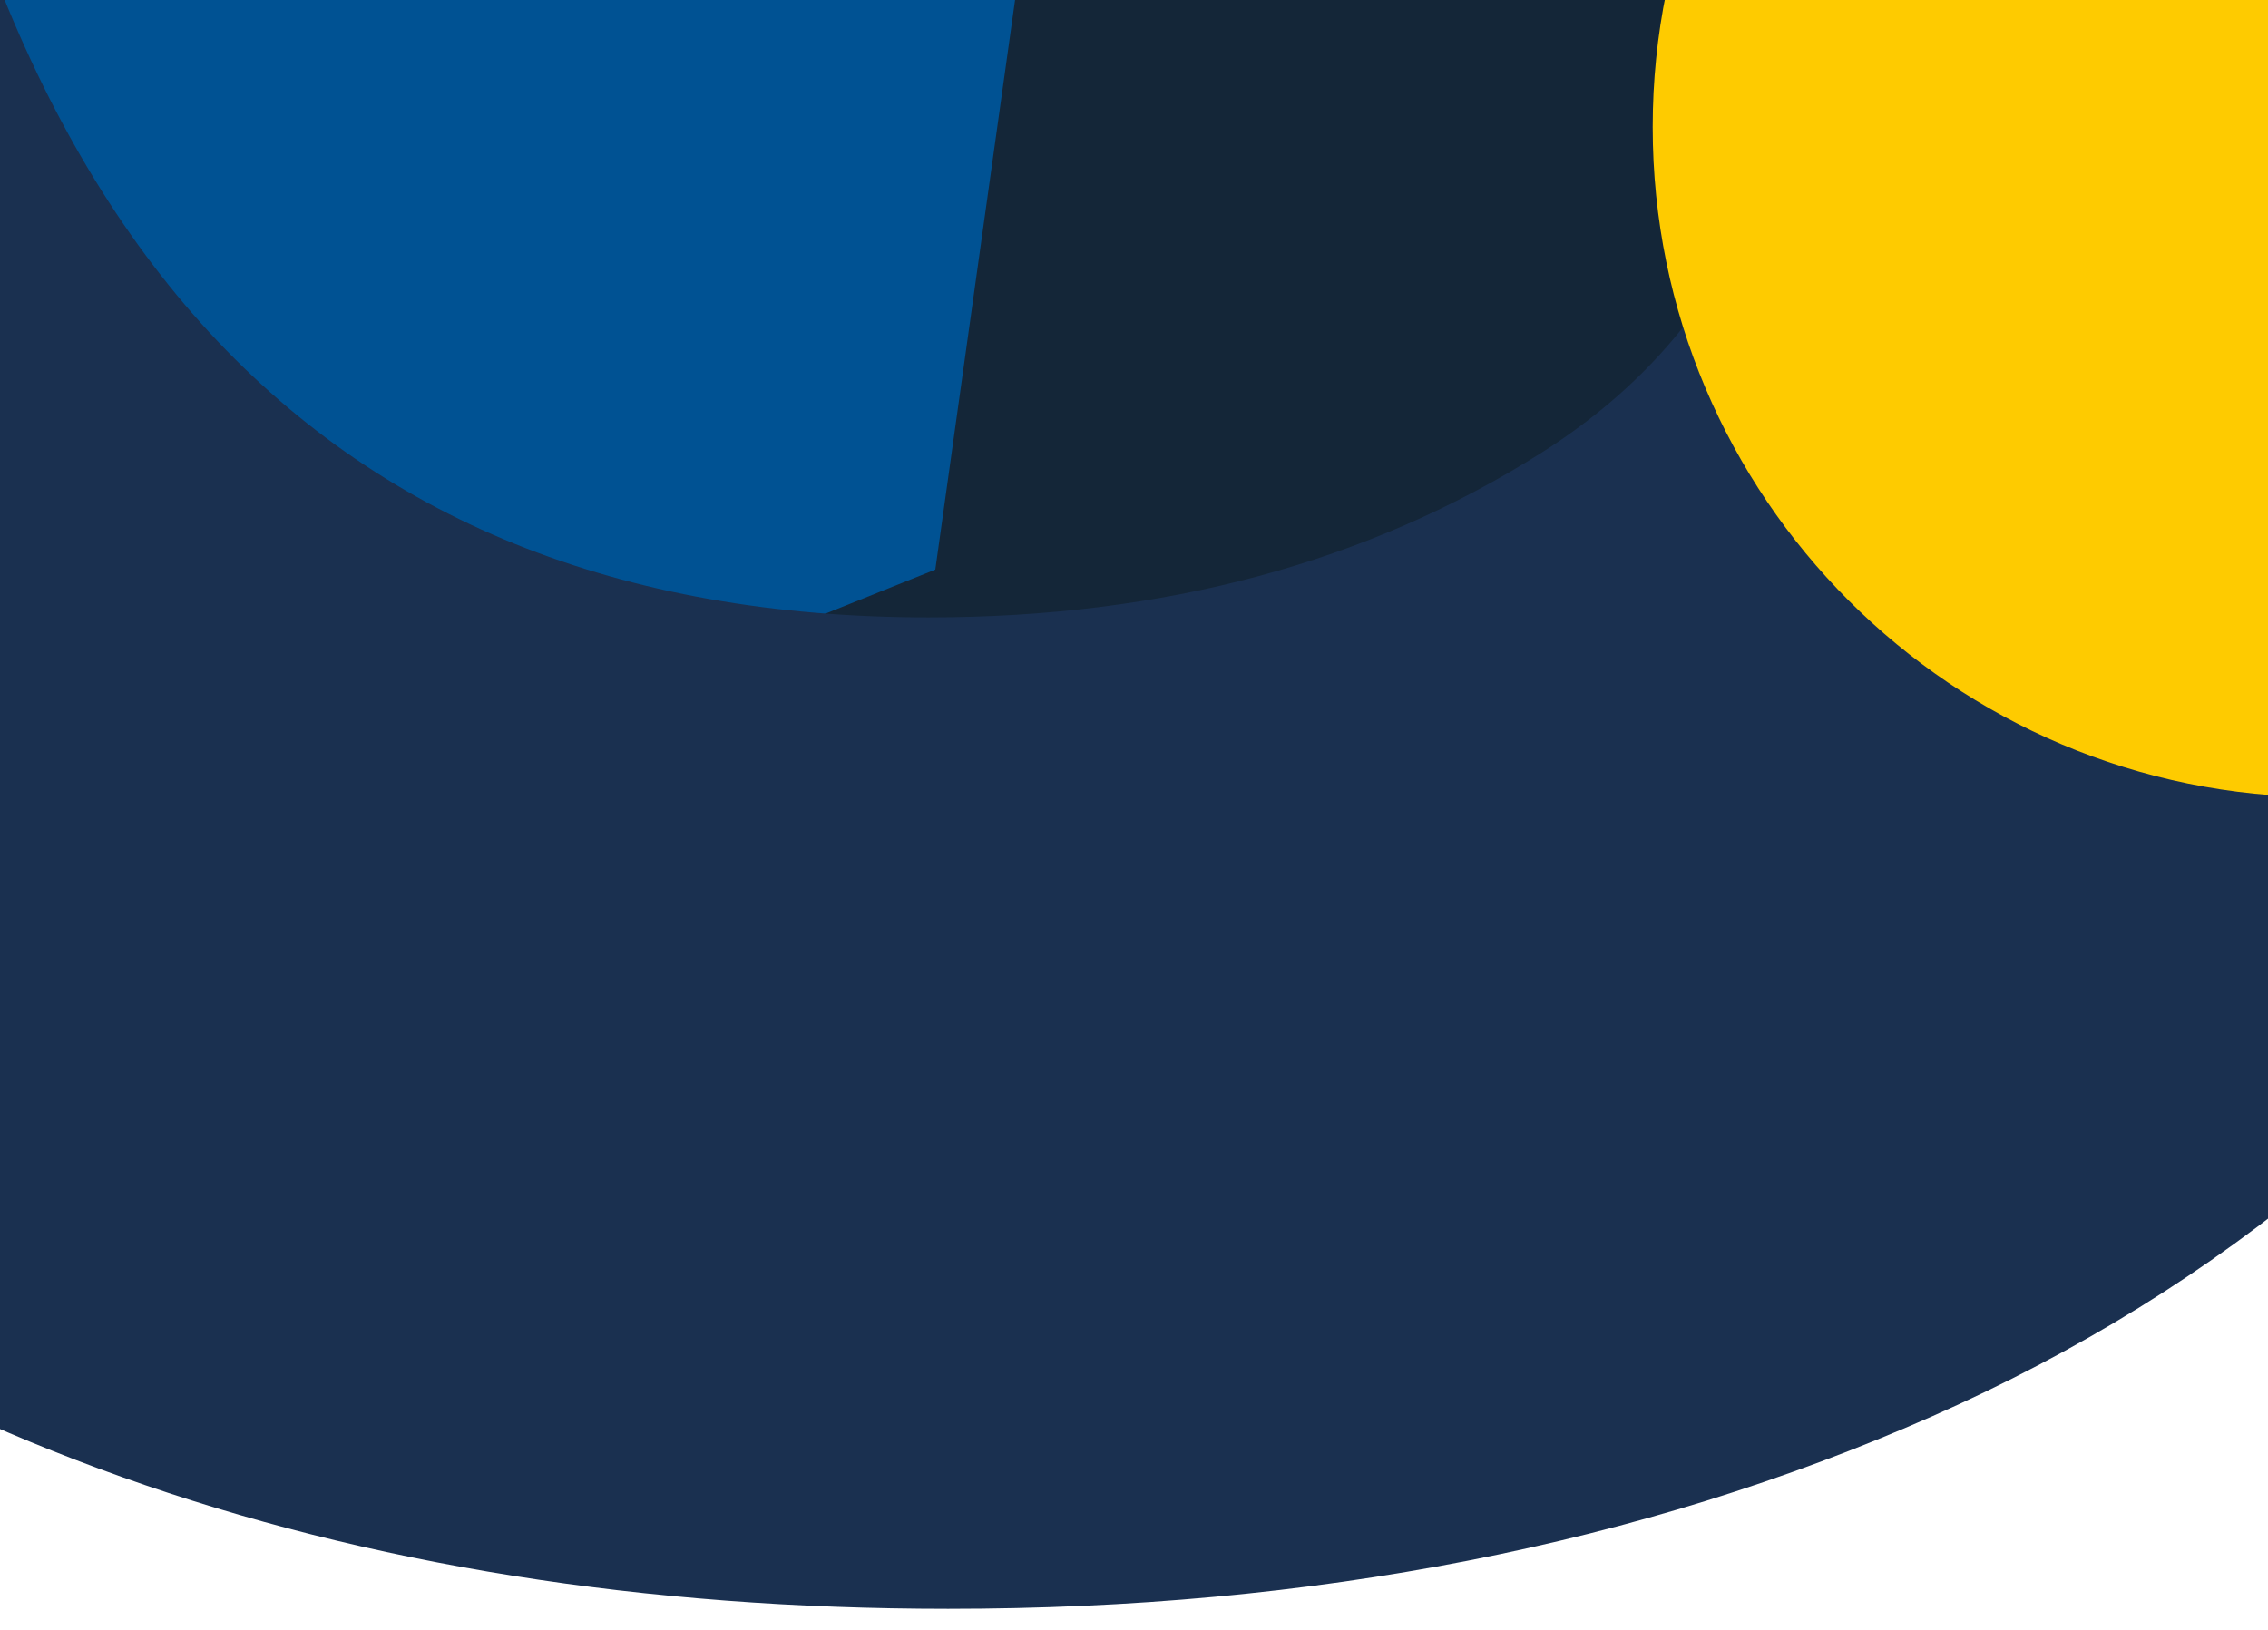
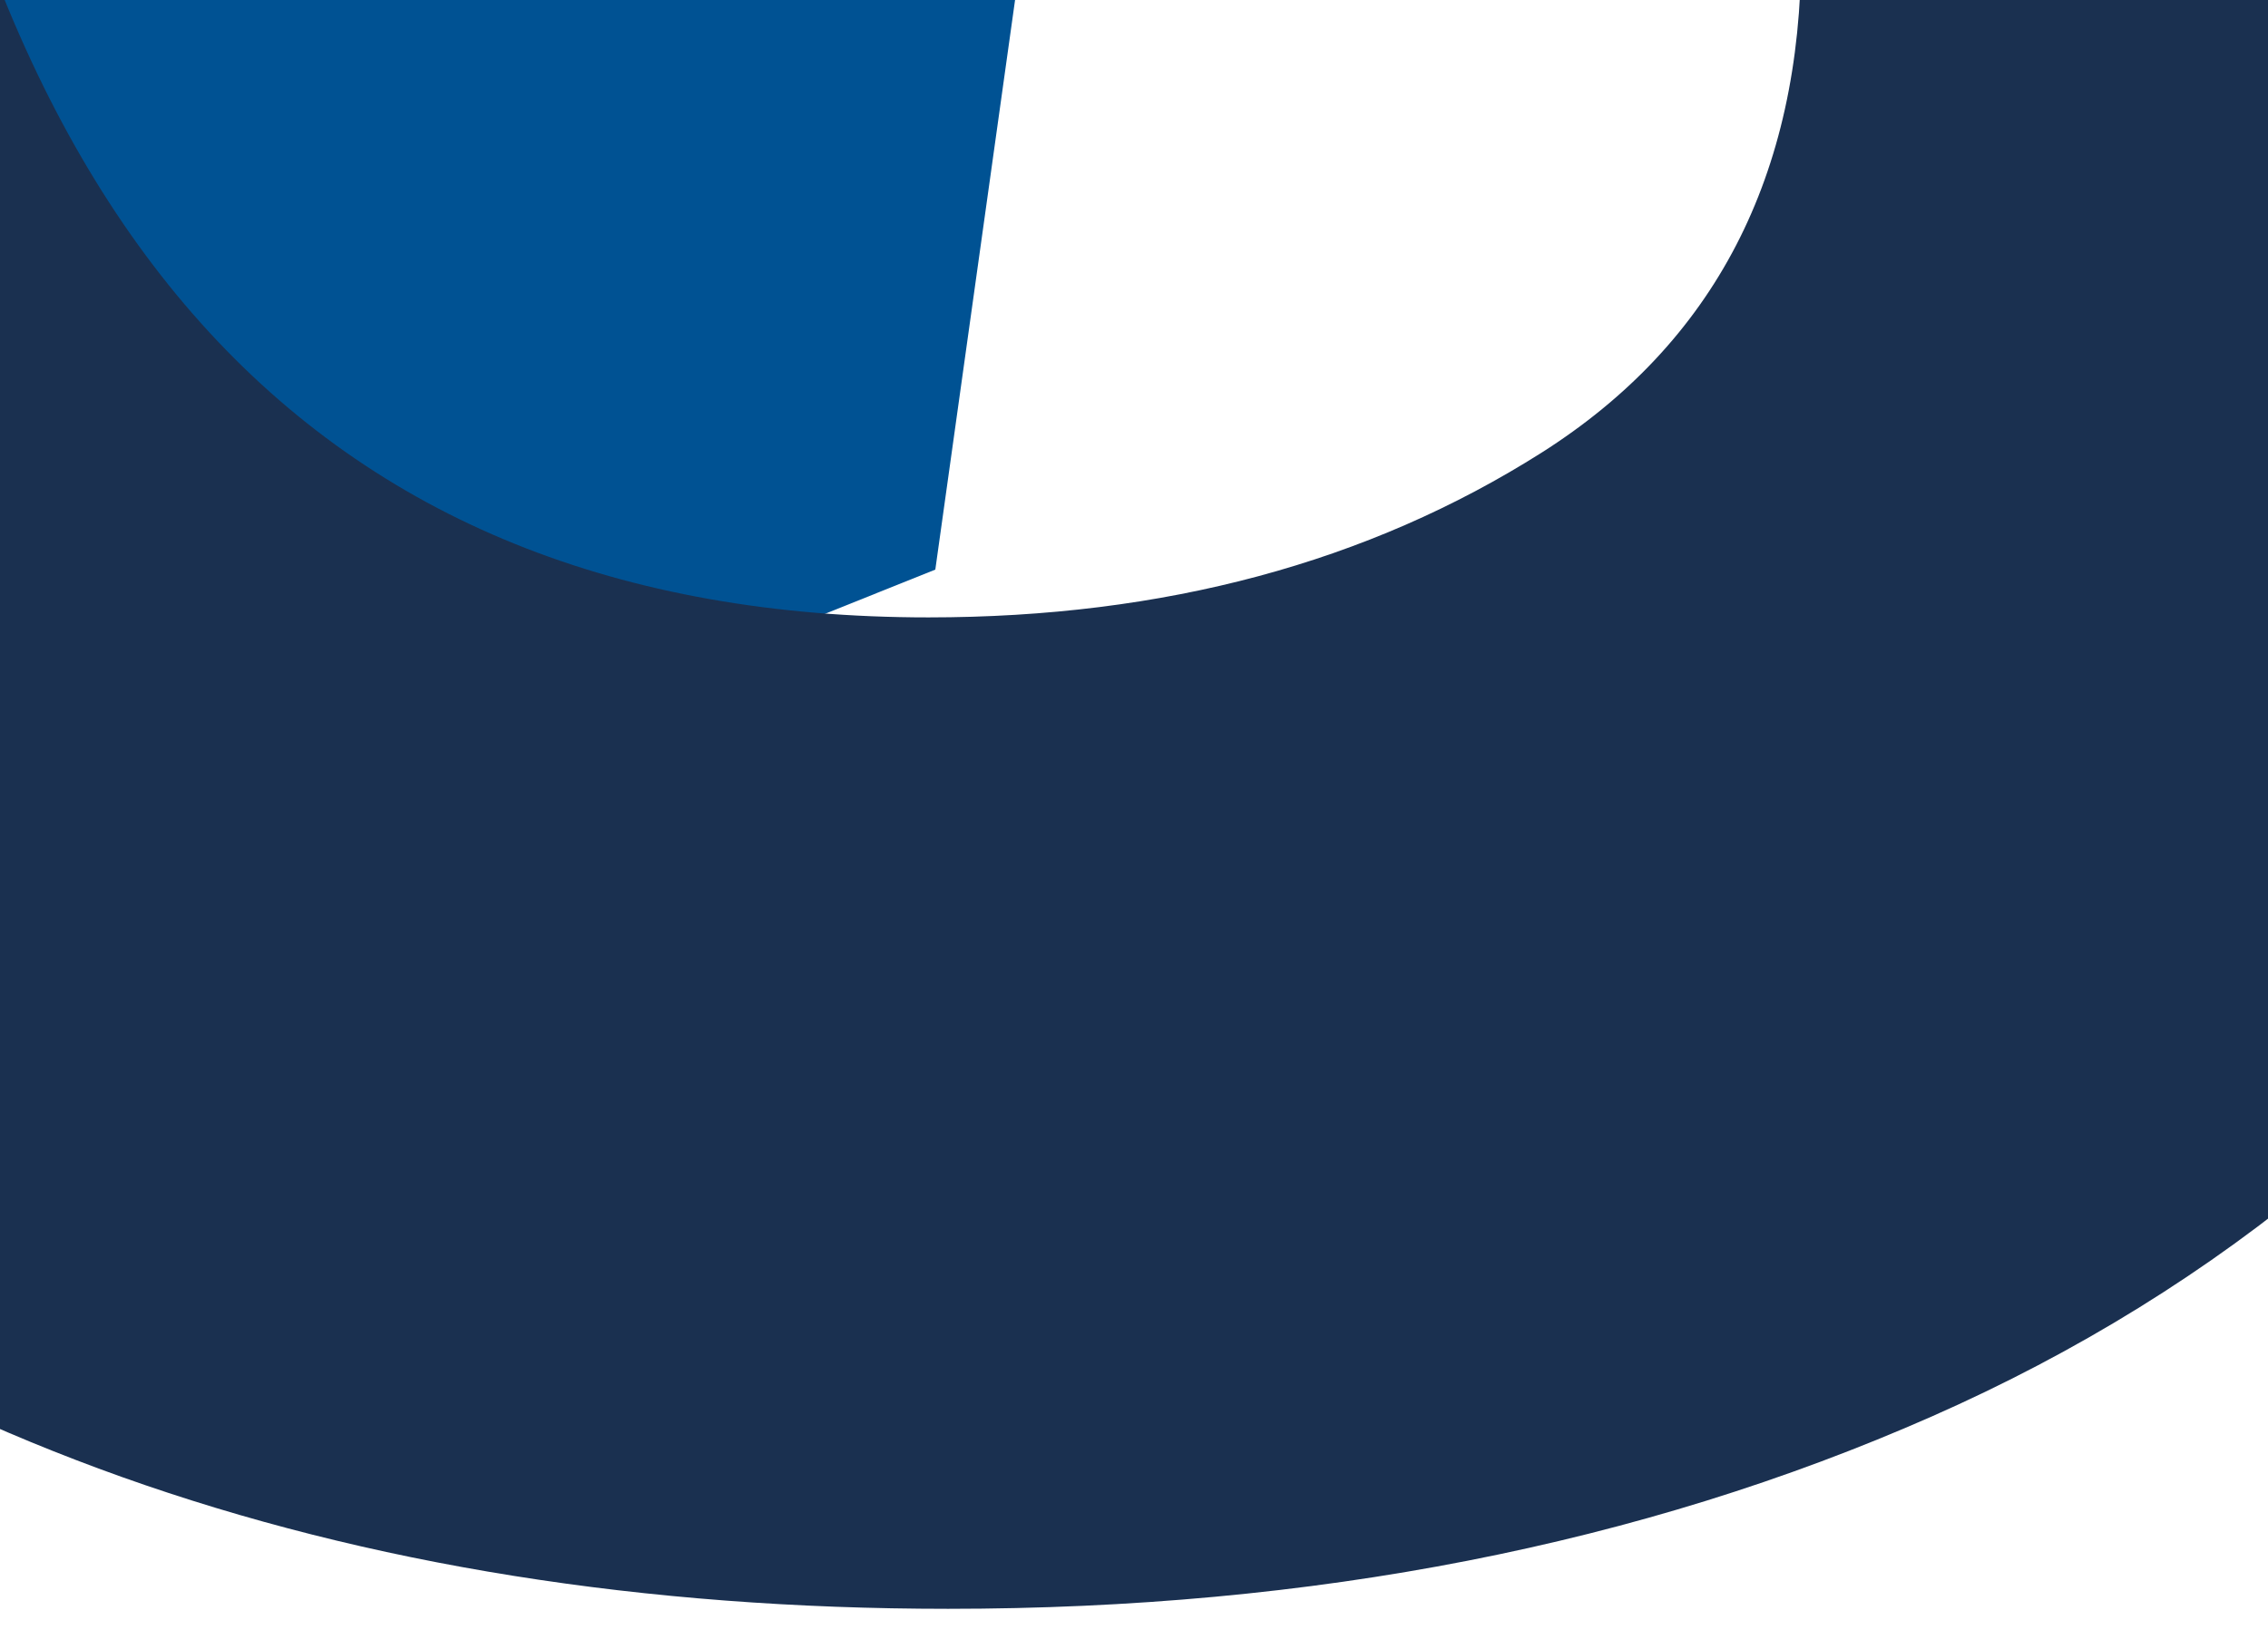
<svg xmlns="http://www.w3.org/2000/svg" width="1280" height="920" preserveAspectRatio="xMaxYMax">
  <g clip-path="url('#clip0_207_4164')">
-     <path fill="#142638" d="M221 0h900v475H221z" />
    <path d="M749.531-1261.95 527.869 321.508-947.89 913.14l-1254.2-991.784 221.81-1583.396 1475.756-591.64 1254.055 991.73Z" fill="#005293" />
    <path d="M-621.977-195.473-71.33-316.316C-23.6 126.926 174.929 348.491 524.03 348.491c132.799 0 248.048-30.965 345.859-92.896 97.698-61.931 146.661-156.281 146.661-283.161 0-40.244-4.81-76.799-14.53-109.665-9.728-32.866-27.278-63.049-52.653-90.66-25.375-27.612-48.514-50.752-69.418-69.421-20.903-18.669-54.439-38.791-100.717-60.478-46.279-21.687-82.049-38.008-107.424-49.299-25.375-11.178-67.853-27.947-127.545-50.416L116.802-627.648c-212.054-83.394-372.799-189.258-482.459-317.591-109.659-128.331-164.545-296.911-164.545-505.841 0-195.52 47.731-366.67 143.195-513.67 95.463-147 222.002-257.79 379.394-332.35 157.391-74.56 333.115-111.9 527.06-111.9 305.952 0 550.643 91.78 734.193 275.34 183.55 183.55 275.33 436.53 275.33 758.82l-550.539 120.62c-38.789-398.42-194.728-597.63-467.815-597.63-113.461 0-212.613 31.31-297.68 94.02-85.068 62.71-127.545 149.24-127.545 259.68 0 44.72 8.607 86.19 25.71 124.2 17.215 38.01 36.888 68.97 59.357 92.9 22.357 23.92 54.103 48.18 95.128 72.77 41.024 24.6 75.342 42.93 102.953 54.89 27.61 11.96 64.499 26.83 110.777 44.72l454.289 179.081c83.615 34.319 157.055 67.856 220.435 100.722 63.38 32.866 126.43 74.227 189.14 124.197 62.71 49.969 114.13 103.74 154.49 161.199 40.24 57.46 73.1 127.216 98.48 209.269 25.37 82.052 38 172.378 38 270.863 0 204.462-49.63 381.312-148.89 530.549-99.27 149.238-230.95 260.021-395.05 332.348-164.094 72.328-349.208 108.547-555.114 108.547-343.176 0-621.852-99.268-836.03-297.693-213.954-198.537-321.043-467.165-321.043-805.885Z" fill="#1A3050" />
-     <path d="M1311 449.953c208.91 0 378.27-169.355 378.27-378.265 0-208.909-169.36-378.264-378.27-378.264-208.91 0-378.262 169.355-378.262 378.264 0 208.91 169.352 378.265 378.262 378.265Z" fill="#FECB00" />
  </g>
  <defs>
    <clipPath id="clip0_207_4164">
      <path fill="#fff" d="M0 0h1280v1100H0z" />
    </clipPath>
  </defs>
</svg>